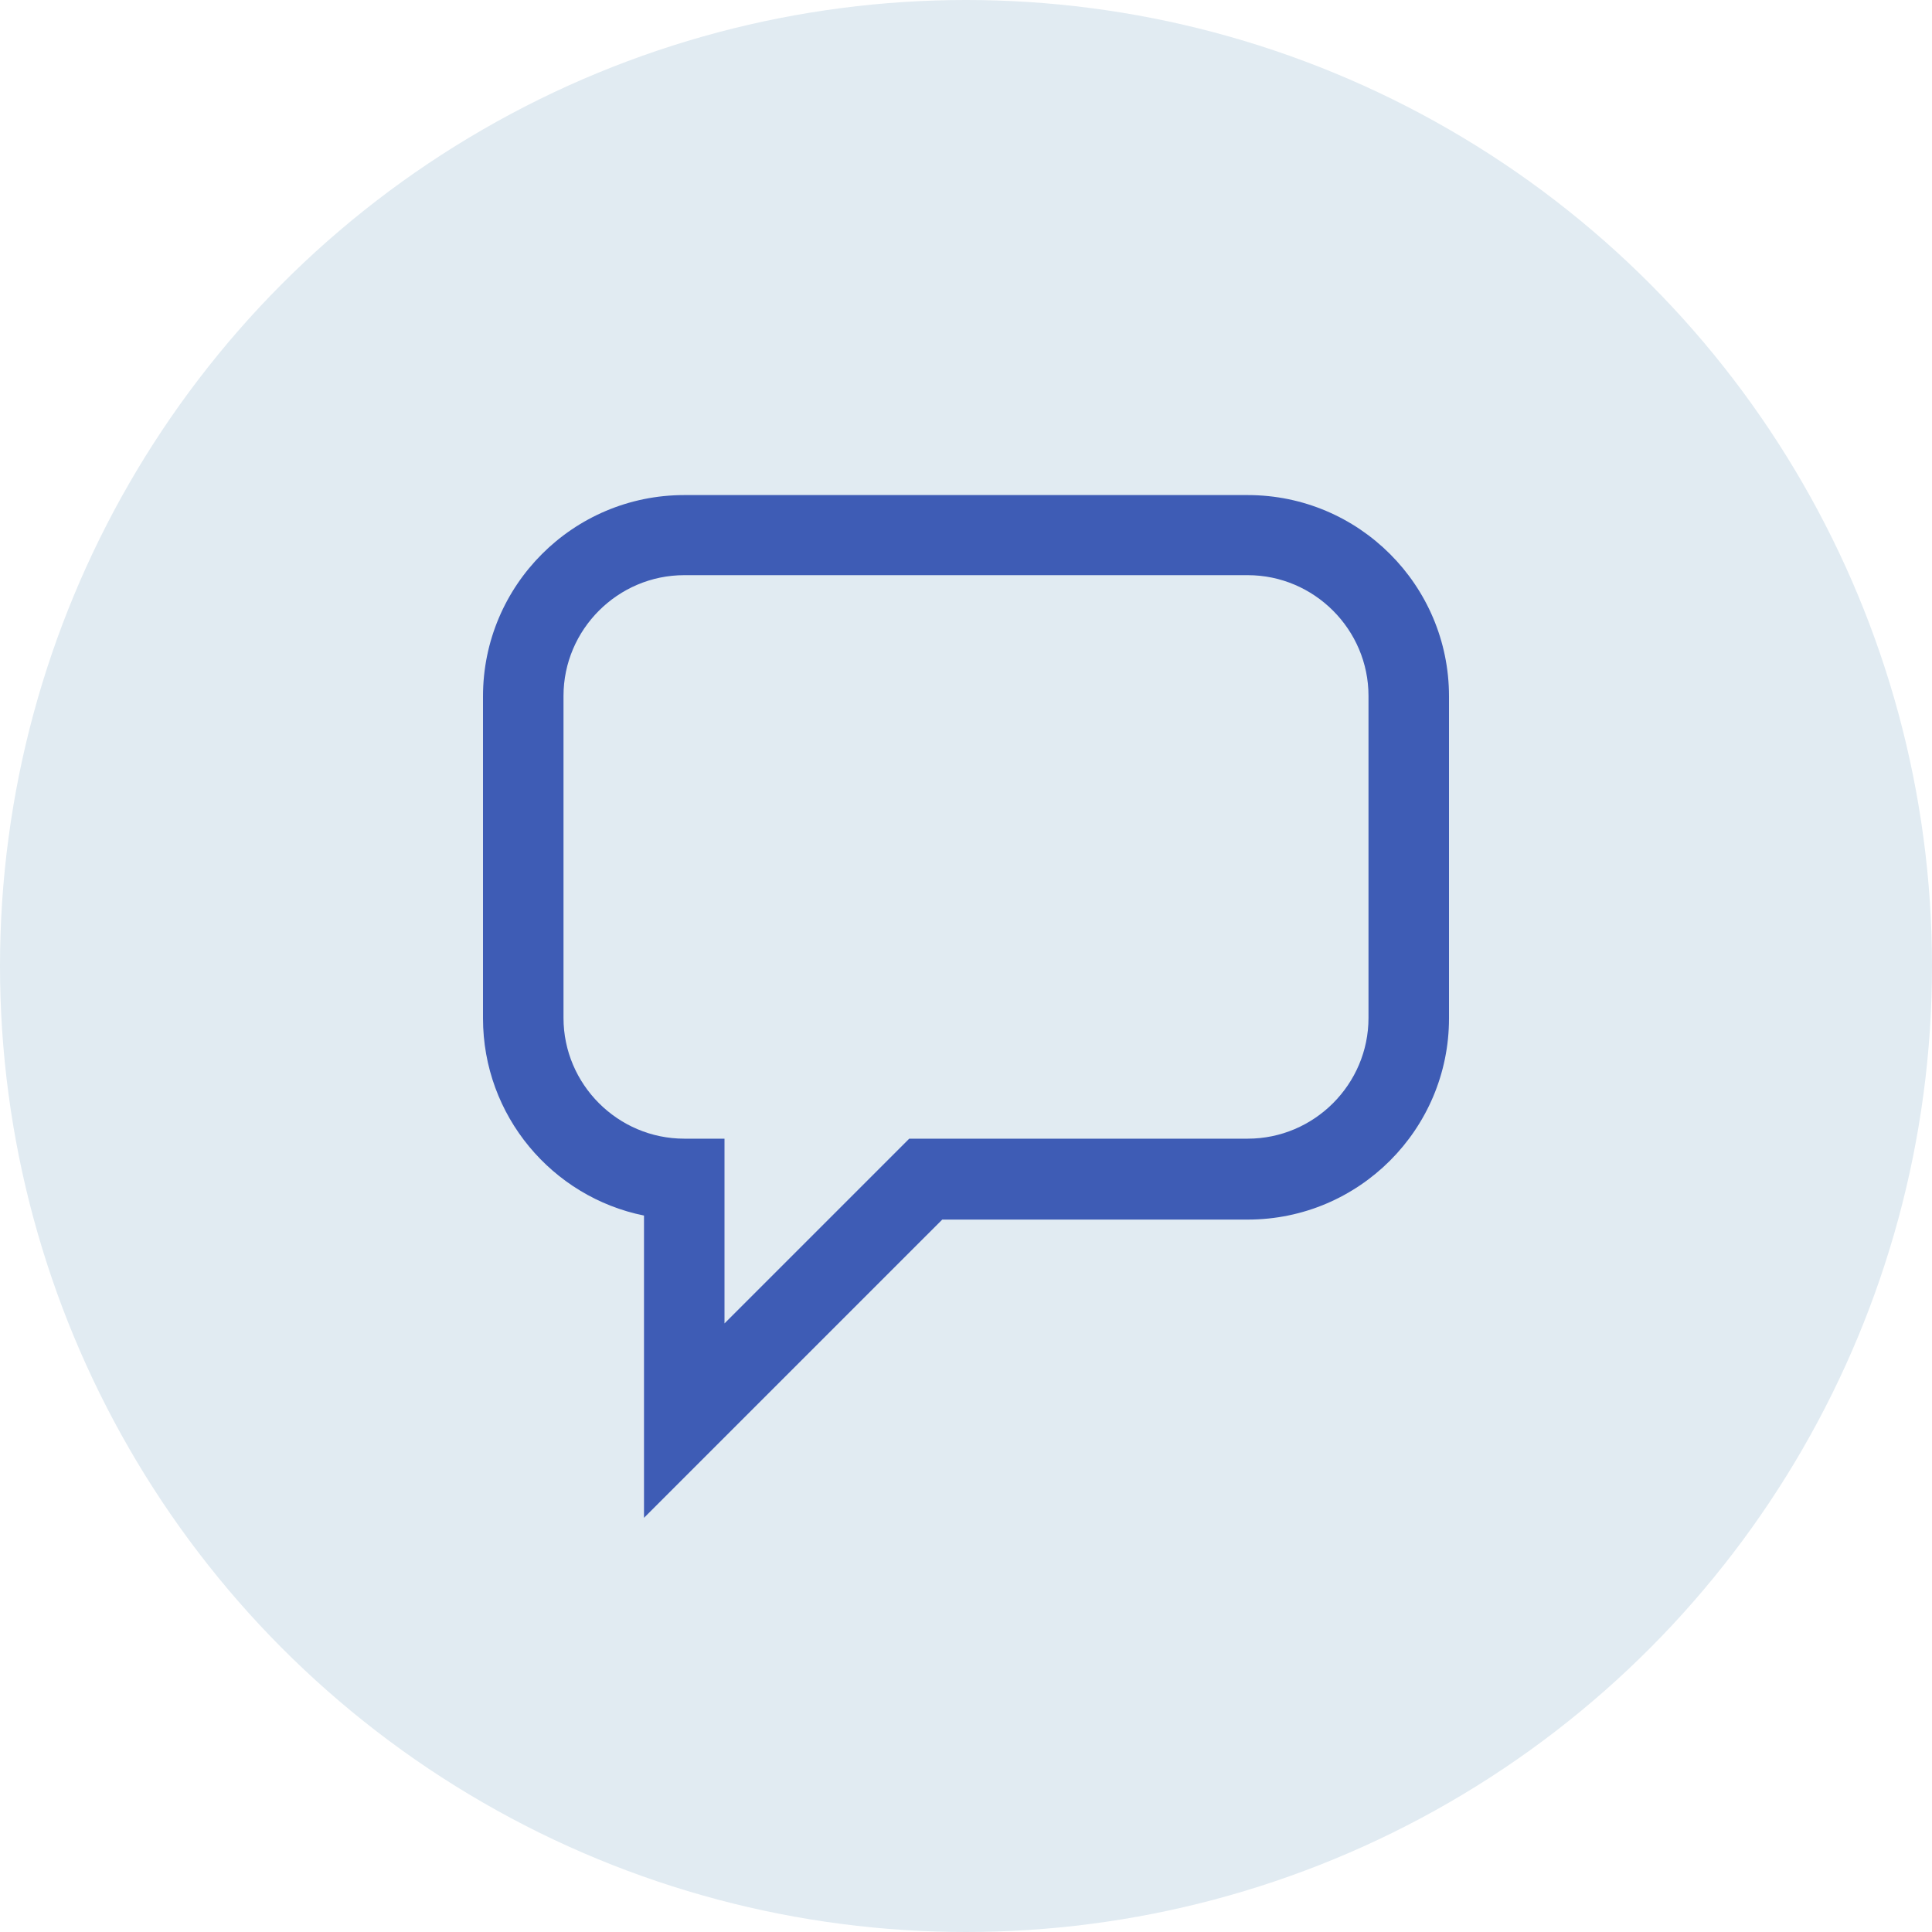
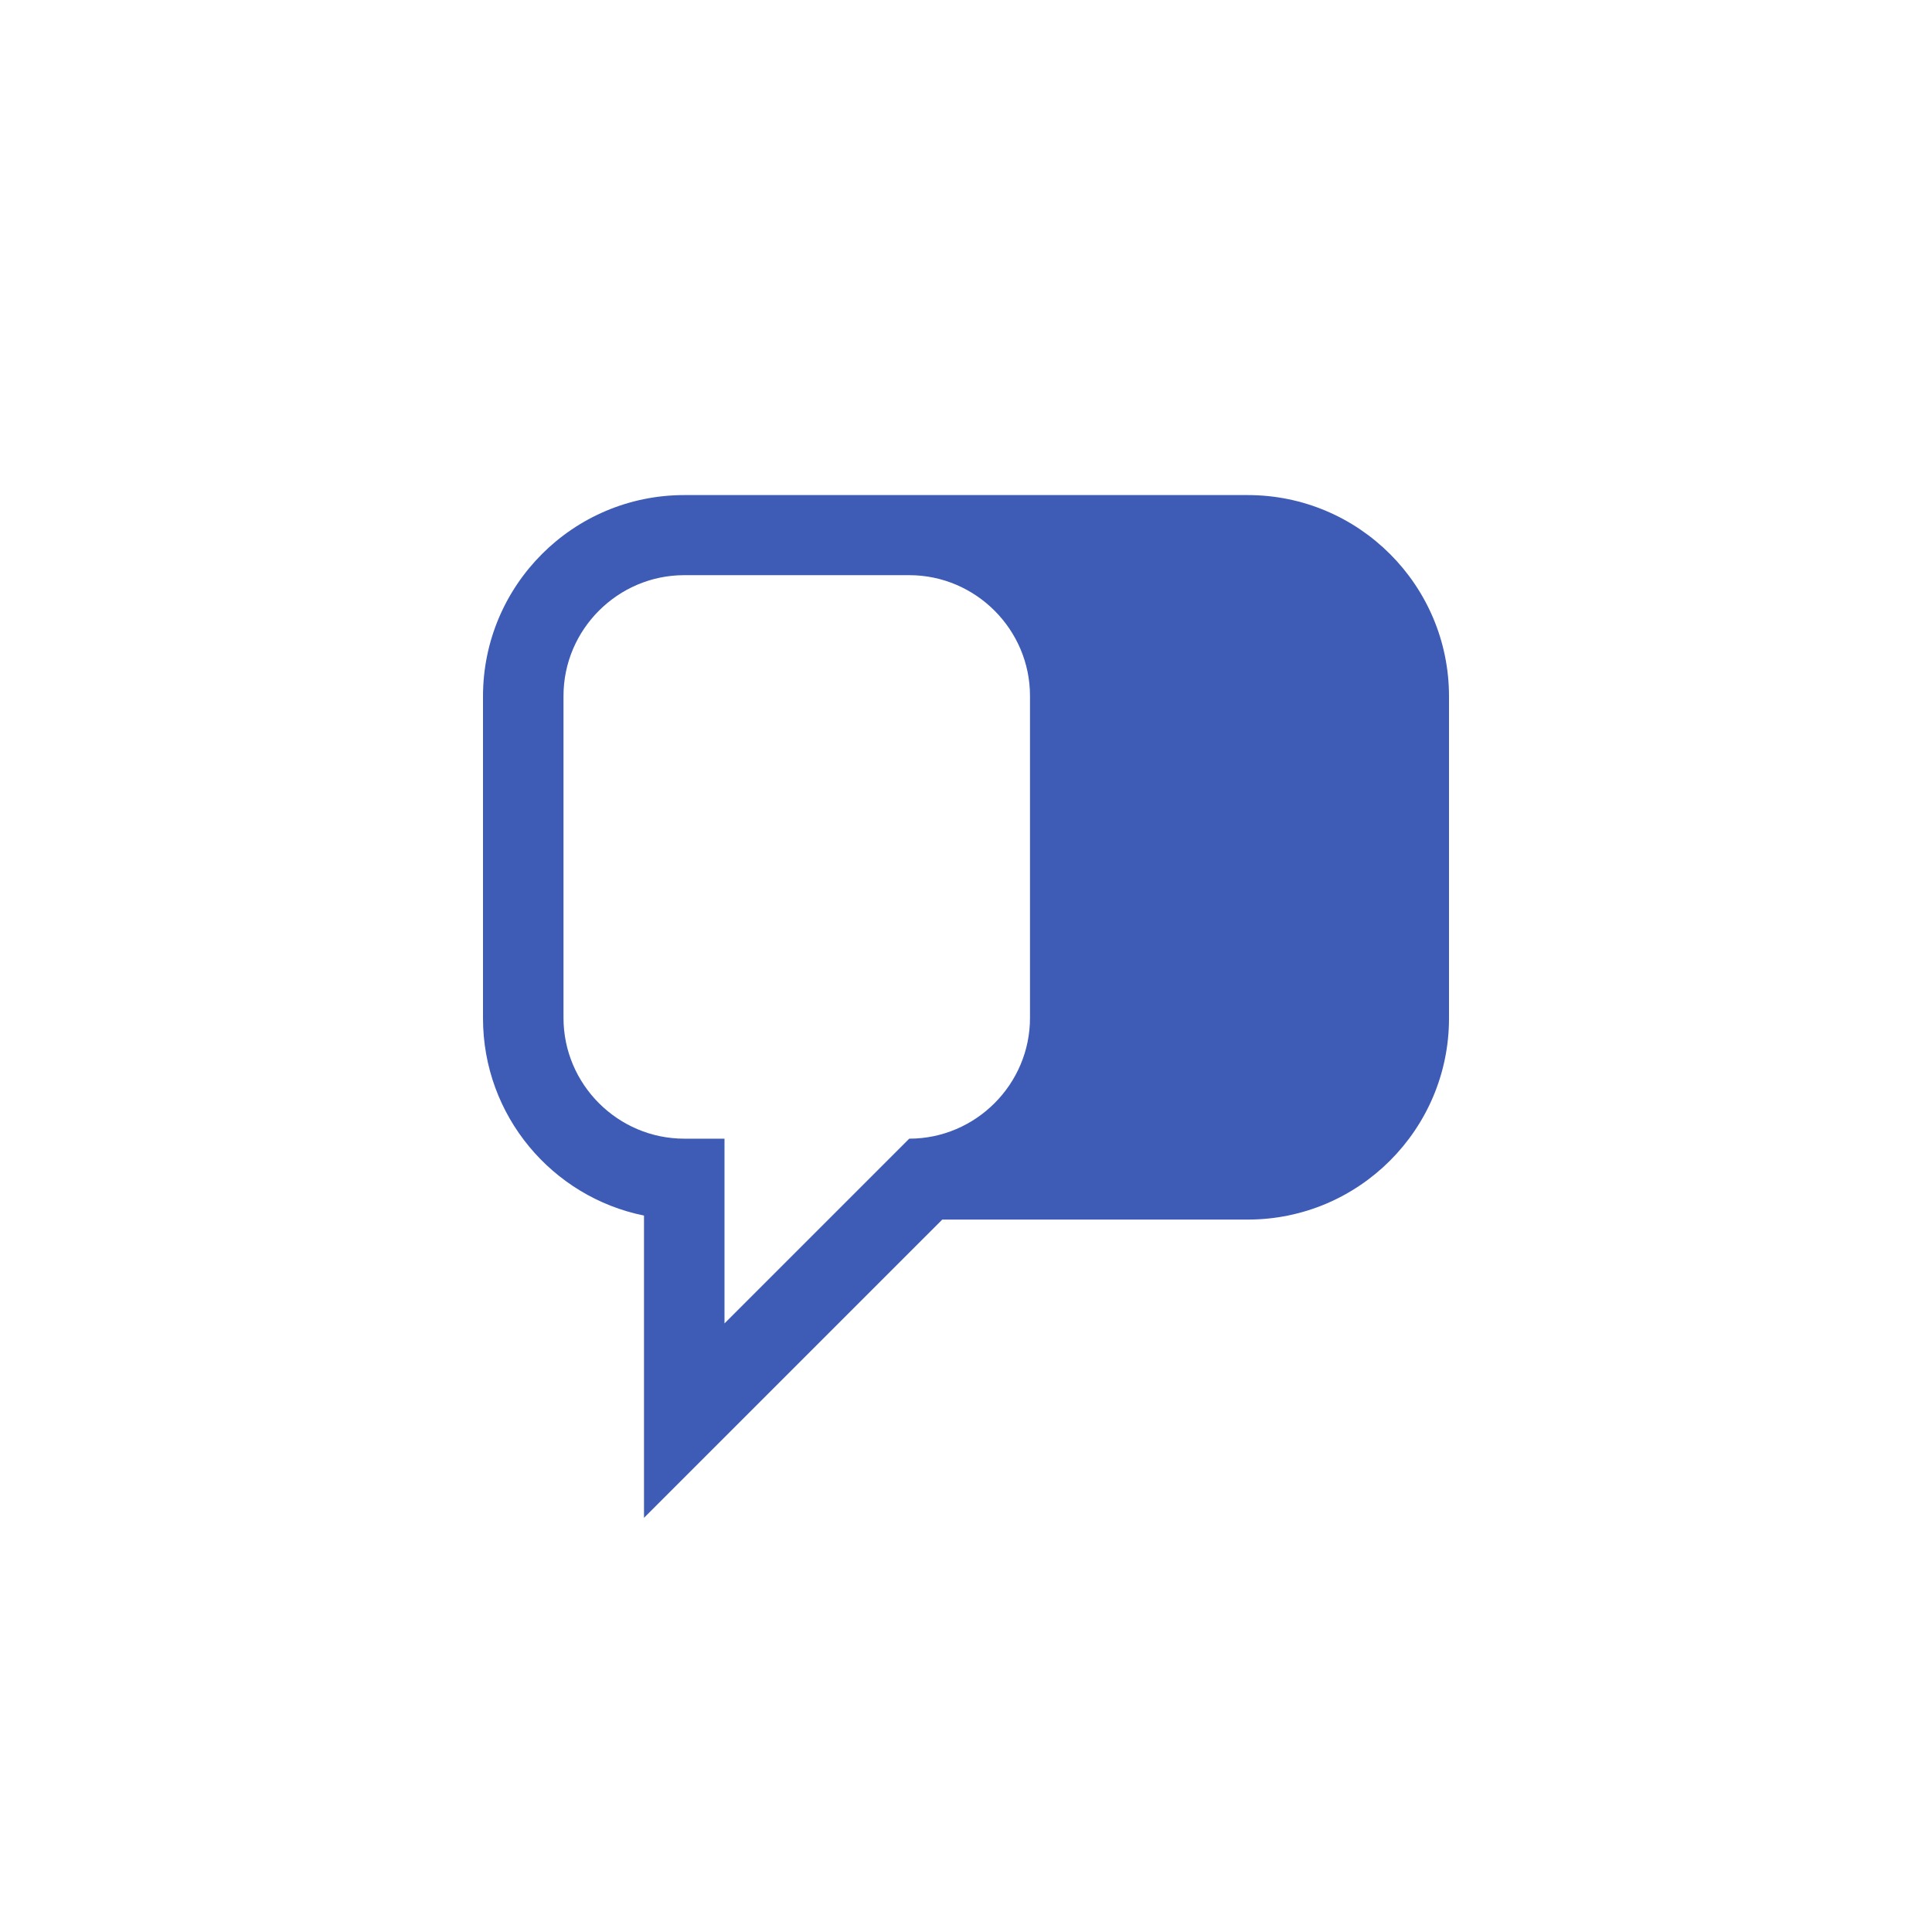
<svg xmlns="http://www.w3.org/2000/svg" version="1.1" id="i-mail-blue" x="0px" y="0px" viewBox="0 0 48 48" style="enable-background:new 0 0 48 48;" xml:space="preserve">
-   <circle style="fill:#E1EBF2;" cx="24" cy="24" r="24" />
-   <path style="fill:#3E5CB5;" d="M16,37.71V30.2c-2.28-0.46-4-2.48-4-4.9v-8c0-2.76,2.24-5,5-5h14c2.76,0,5,2.24,5,5v8  c0,2.76-2.24,5-5,5h-7.59L16,37.71z M17,14.29c-1.65,0-3,1.35-3,3v8c0,1.65,1.35,3,3,3h1v4.59l4.59-4.59H31c1.65,0,3-1.35,3-3v-8  c0-1.65-1.35-3-3-3C31,14.29,17,14.29,17,14.29z" />
+   <path style="fill:#3E5CB5;" d="M16,37.71V30.2c-2.28-0.46-4-2.48-4-4.9v-8c0-2.76,2.24-5,5-5h14c2.76,0,5,2.24,5,5v8  c0,2.76-2.24,5-5,5h-7.59L16,37.71z M17,14.29c-1.65,0-3,1.35-3,3v8c0,1.65,1.35,3,3,3h1v4.59l4.59-4.59c1.65,0,3-1.35,3-3v-8  c0-1.65-1.35-3-3-3C31,14.29,17,14.29,17,14.29z" />
</svg>